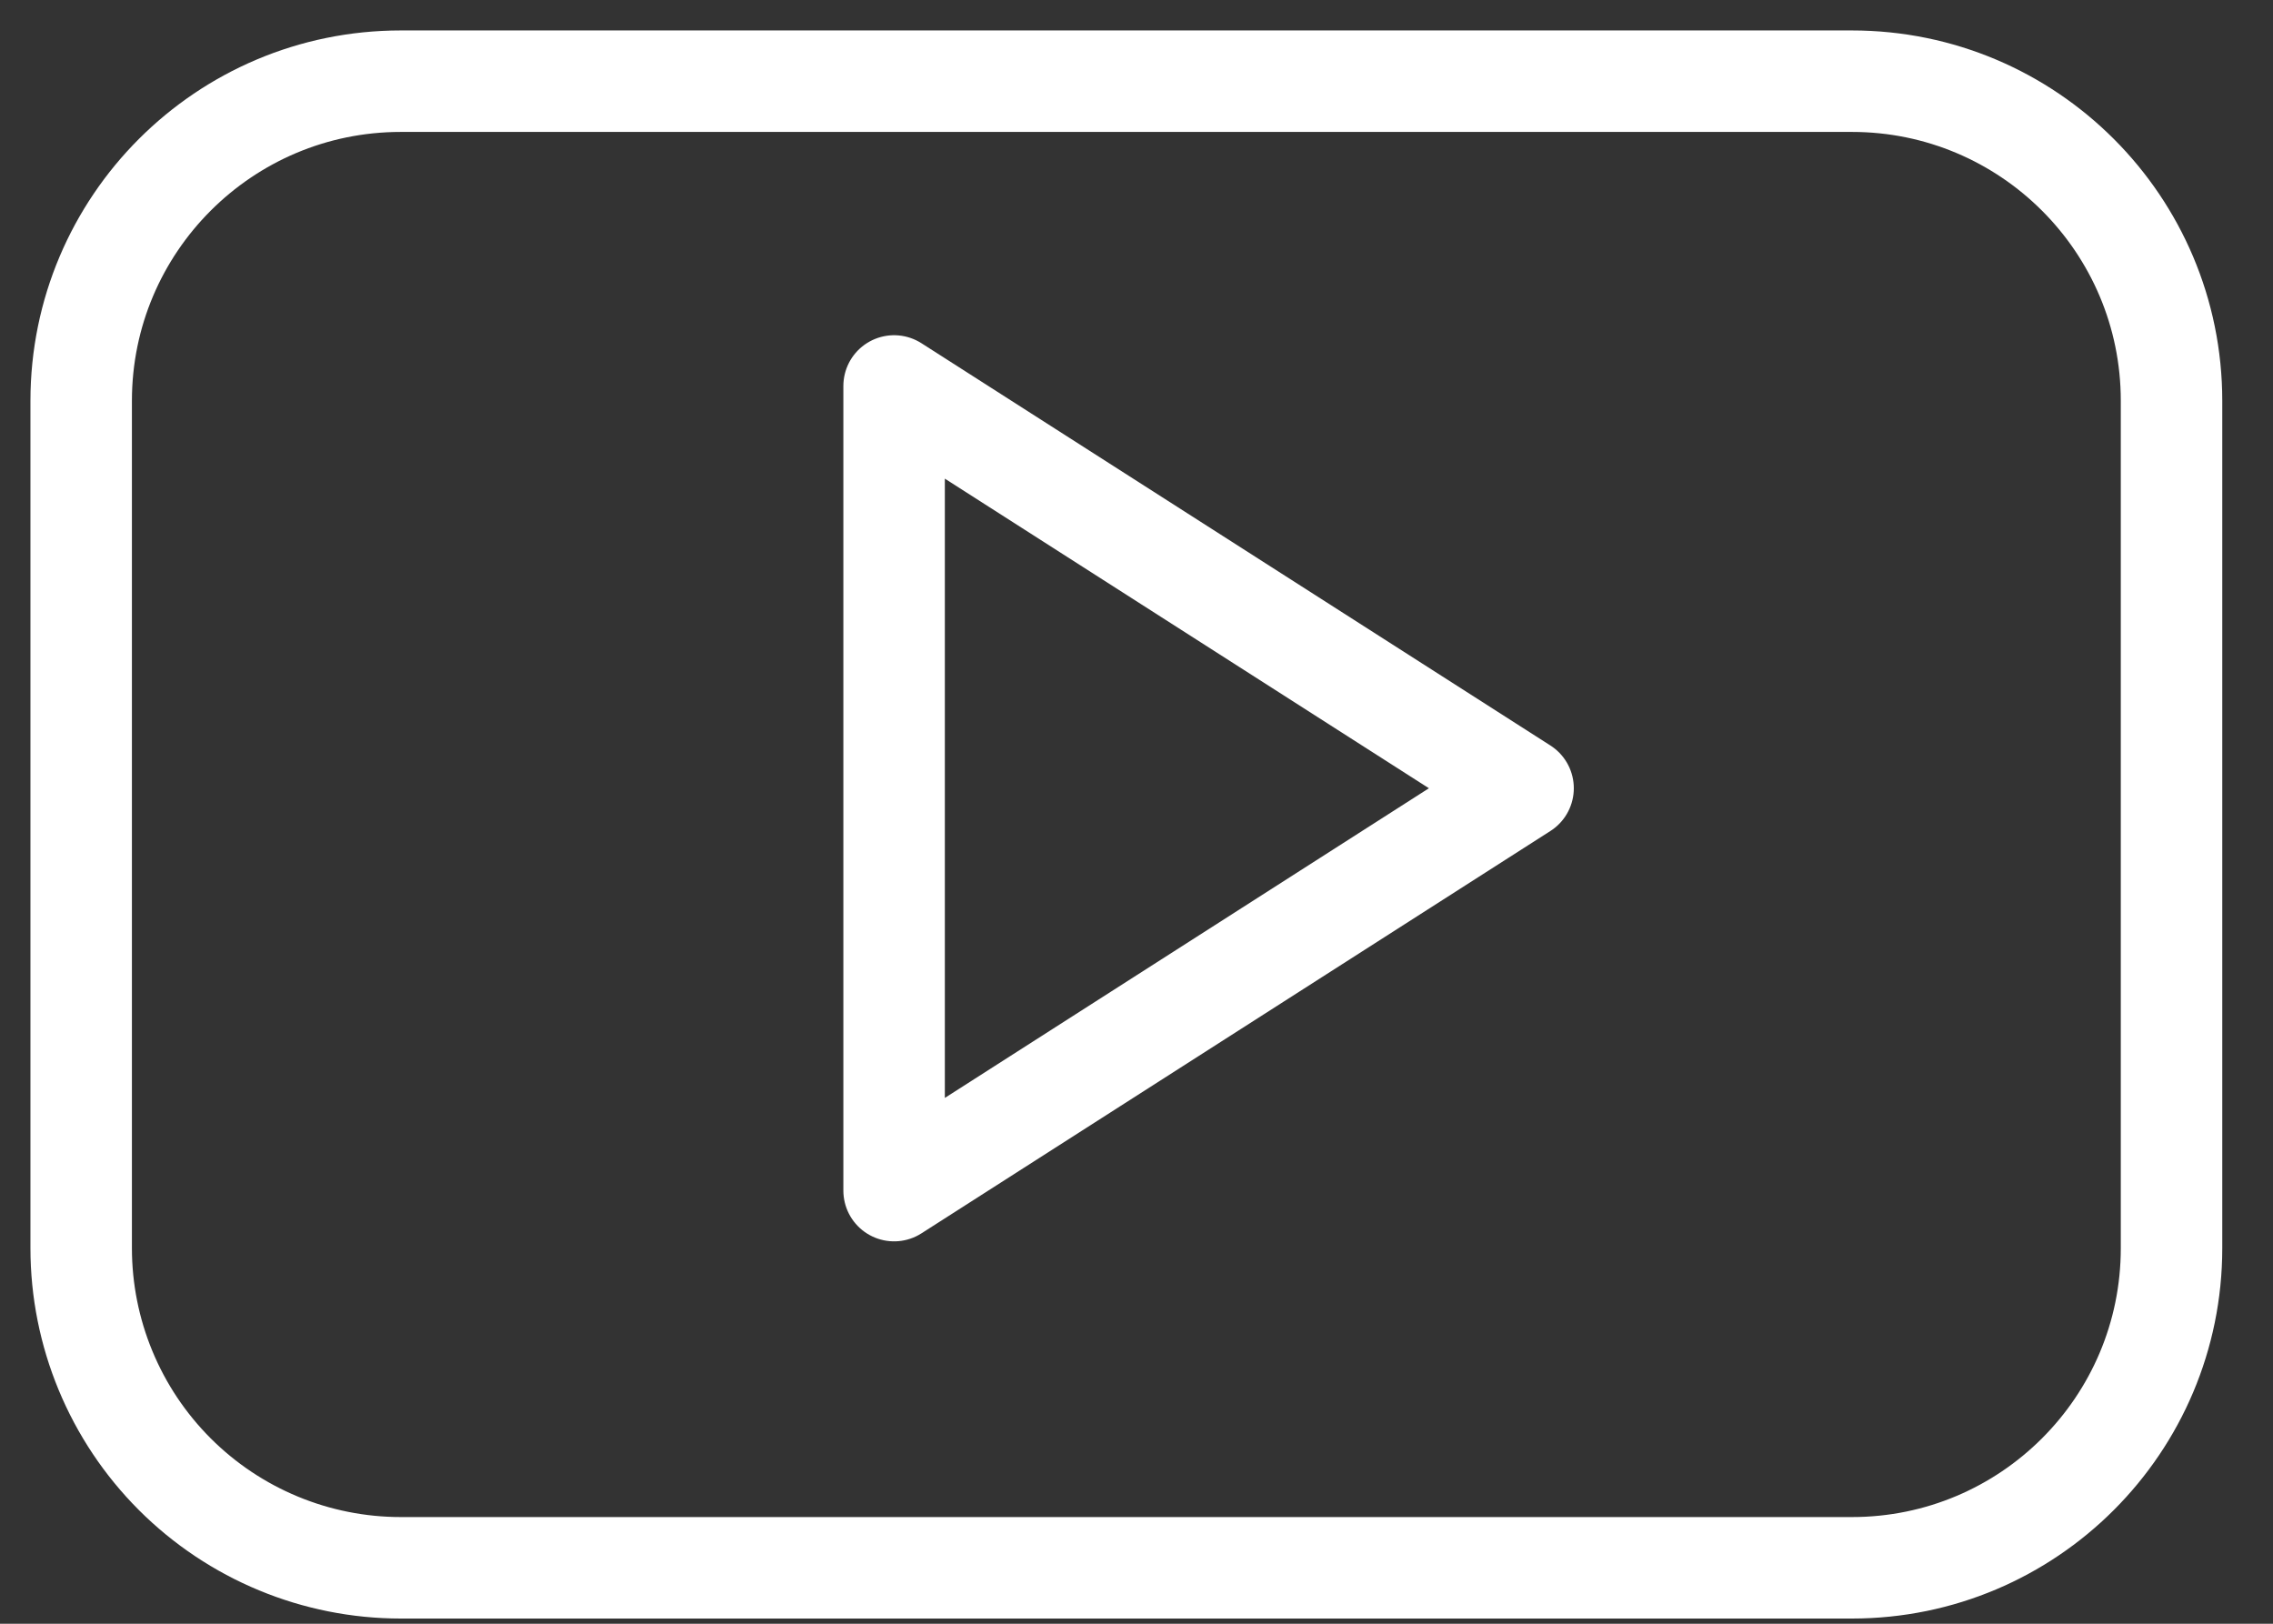
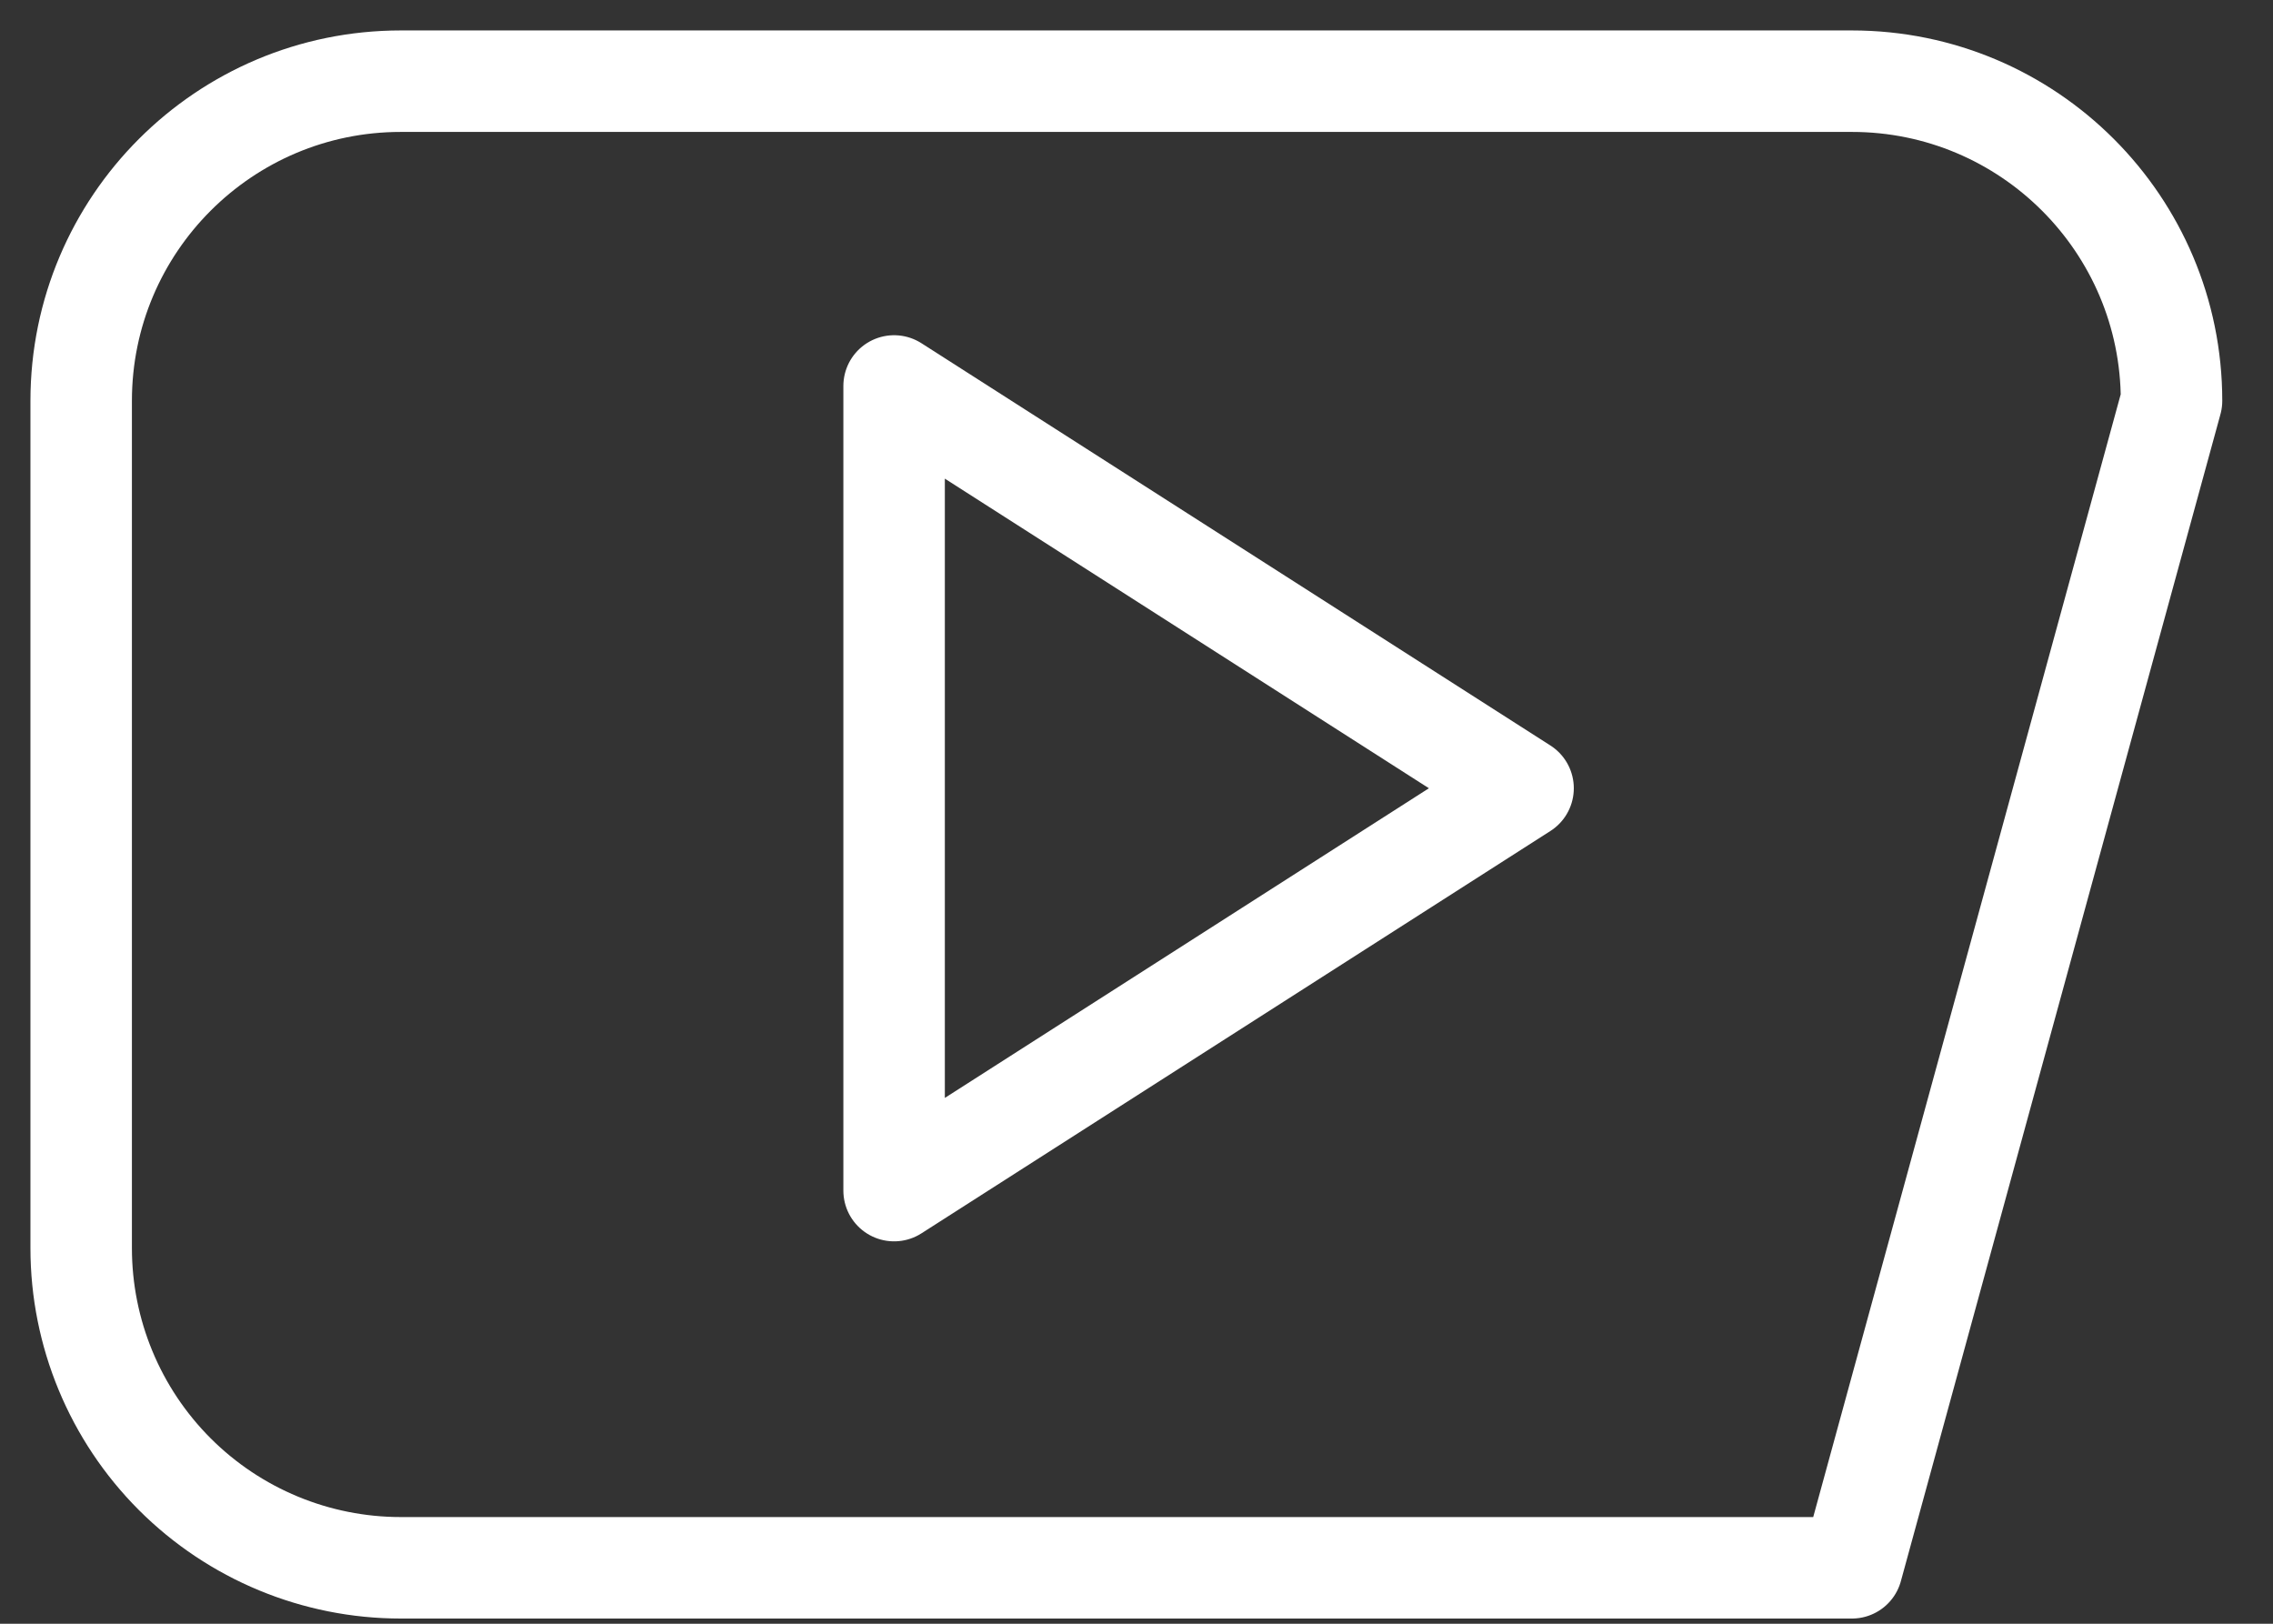
<svg xmlns="http://www.w3.org/2000/svg" width="28px" height="20px" viewBox="0 0 28 20" version="1.1">
  <rect x="0" y="0" width="28" height="20" fill="#333333" stroke="none" />
  <title>YT white</title>
  <g id="Symbols" stroke="none" stroke-width="1" fill="none" fill-rule="evenodd" stroke-linecap="round" stroke-linejoin="round">
    <g id="Footer" transform="translate(-755, -126)" stroke="#FFFFFF" stroke-width="1.25">
      <g id="Group-13" transform="translate(4, -2)">
        <g id="YT-white" transform="translate(752, 129)">
-           <path d="M25.75,3.937 C25.75,1.763 23.987,2.43953006e-15 21.813,2.43953006e-15 L3.937,2.43953006e-15 C1.763,2.43953006e-15 0,1.763 0,3.937 L0,14.374 C0,15.418 0.415,16.42 1.153,17.158 C1.891,17.896 2.893,18.311 3.937,18.311 L21.813,18.311 C23.987,18.311 25.75,16.549 25.75,14.374 L25.75,3.937 Z M10.014,13.665 L10.014,3.754 L17.762,8.709 L10.014,13.665 Z" id="Shape" />
+           <path d="M25.75,3.937 C25.75,1.763 23.987,2.43953006e-15 21.813,2.43953006e-15 L3.937,2.43953006e-15 C1.763,2.43953006e-15 0,1.763 0,3.937 L0,14.374 C0,15.418 0.415,16.42 1.153,17.158 C1.891,17.896 2.893,18.311 3.937,18.311 L21.813,18.311 L25.75,3.937 Z M10.014,13.665 L10.014,3.754 L17.762,8.709 L10.014,13.665 Z" id="Shape" />
        </g>
      </g>
    </g>
  </g>
</svg>